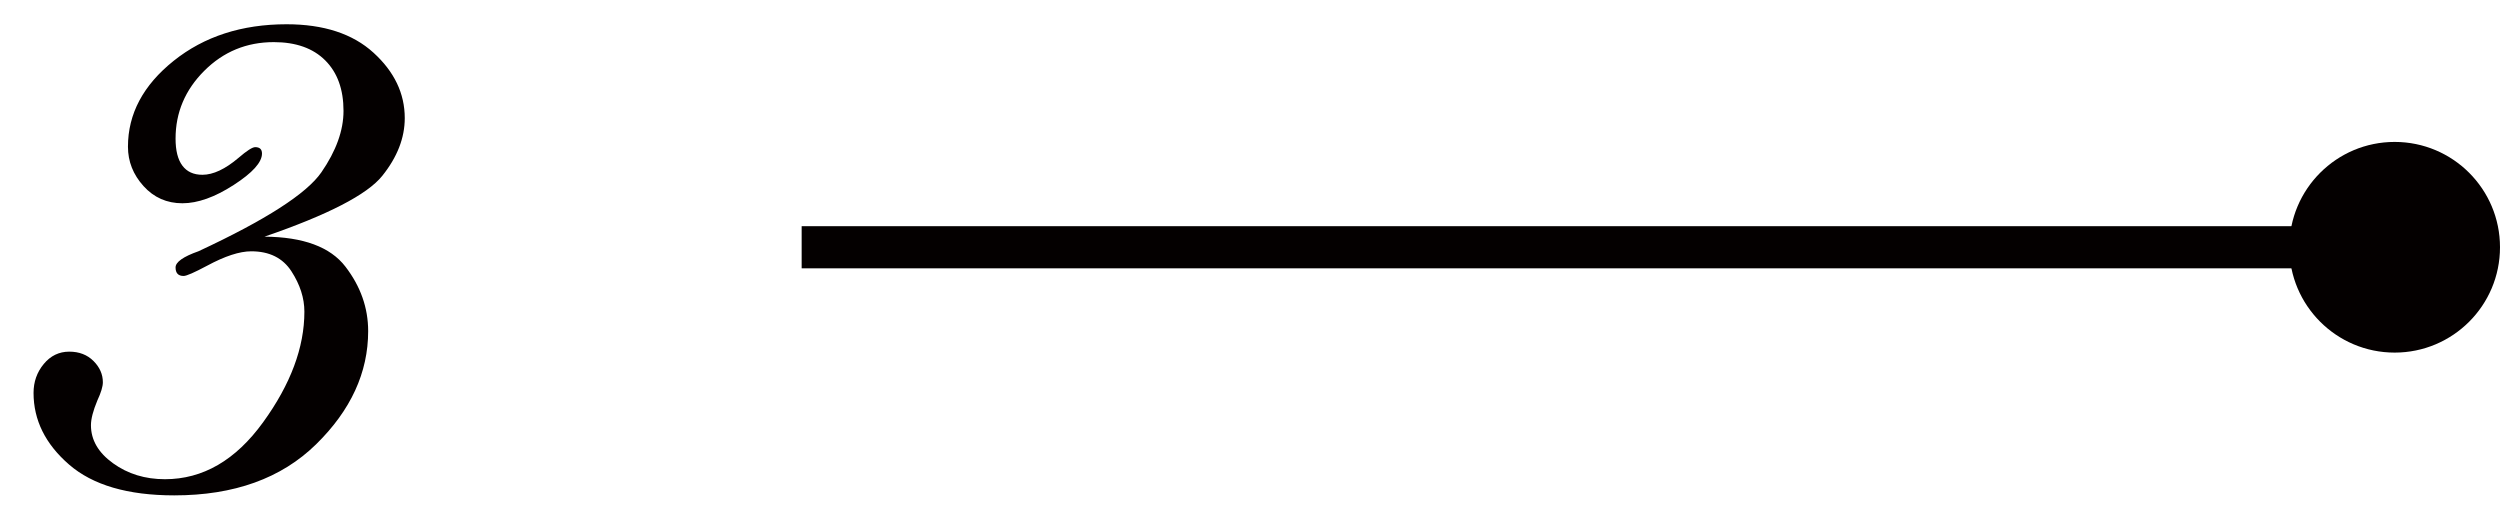
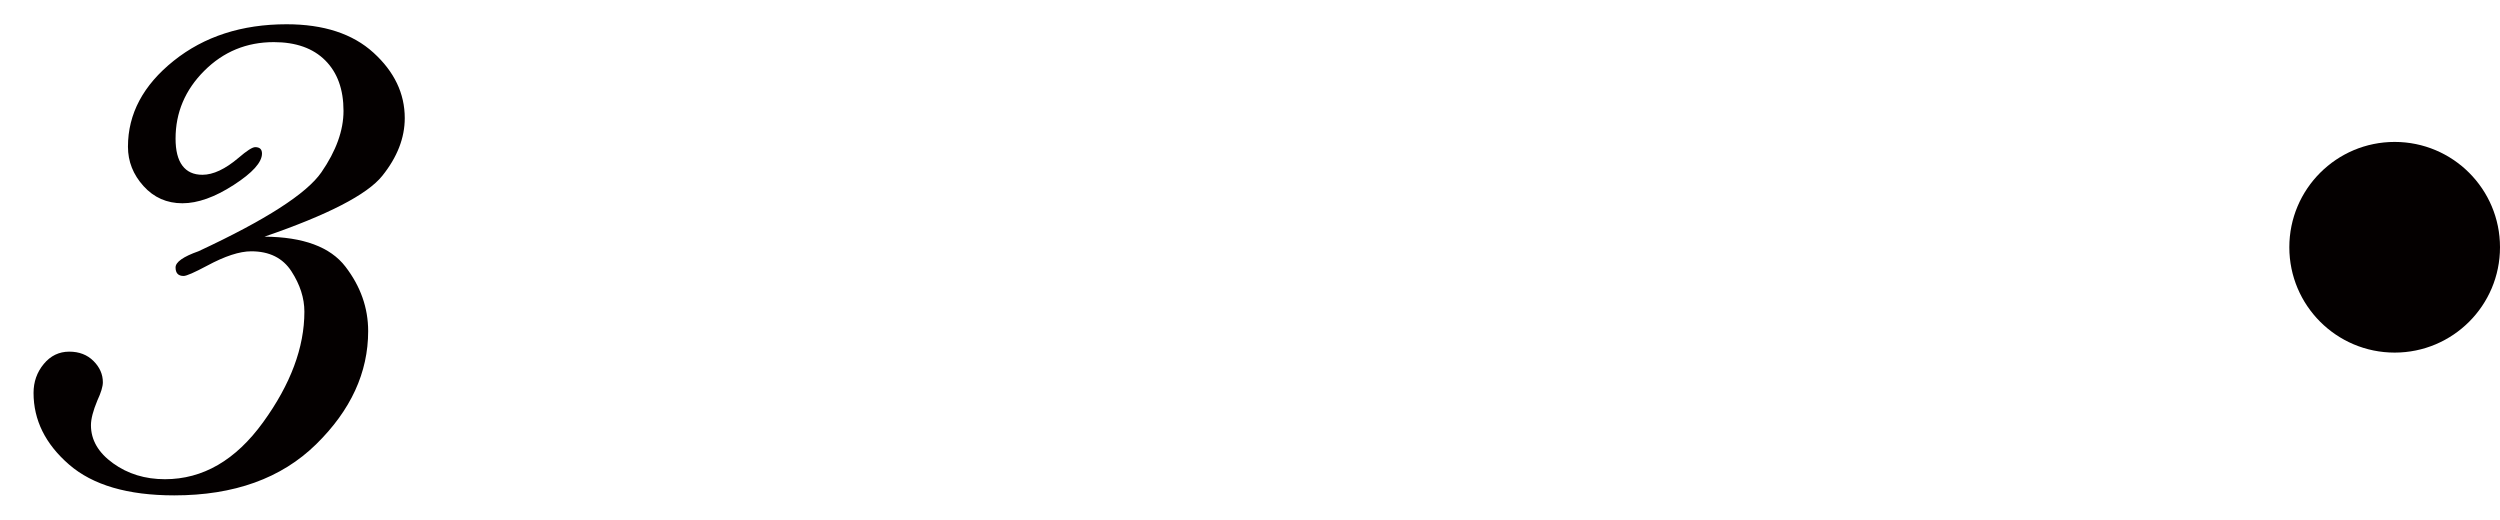
<svg xmlns="http://www.w3.org/2000/svg" id="_レイヤー_1" data-name="レイヤー_1" viewBox="0 0 178 37">
  <defs>
    <style>
      .cls-1 {
        fill: #040000;
      }
    </style>
  </defs>
  <g>
-     <rect class="cls-1" x="112.958" y="-39.774" width="3" height="114.759" transform="translate(96.852 132.063) rotate(-90)" />
    <circle class="cls-1" cx="170.5" cy="17.605" r="7.5" />
  </g>
  <path class="cls-1" d="M18.834,16.85c2.762.021,4.683.732,5.761,2.136s1.618,2.934,1.618,4.59c0,2.949-1.236,5.635-3.708,8.059-2.473,2.424-5.838,3.636-10.096,3.636-3.31,0-5.808-.732-7.493-2.195-1.686-1.463-2.528-3.164-2.528-5.101,0-.787.242-1.473.727-2.059.484-.585,1.09-.878,1.816-.878.706,0,1.281.222,1.726.666.444.444.666.949.666,1.514,0,.303-.131.737-.394,1.302-.303.727-.454,1.312-.454,1.756,0,1.05.524,1.953,1.574,2.709,1.049.757,2.28,1.135,3.693,1.135,2.704,0,5.035-1.352,6.993-4.057,1.958-2.704,2.937-5.328,2.937-7.871,0-.969-.308-1.927-.923-2.876-.616-.948-1.569-1.423-2.861-1.423-.828,0-1.877.343-3.148,1.029-.908.484-1.463.727-1.665.727-.384,0-.575-.203-.575-.607,0-.384.545-.769,1.635-1.154,4.783-2.227,7.699-4.101,8.749-5.622,1.049-1.522,1.574-2.978,1.574-4.37,0-1.531-.434-2.73-1.302-3.597-.868-.867-2.089-1.3-3.663-1.3-1.938,0-3.587.681-4.95,2.043s-2.043,2.972-2.043,4.829c0,.848.161,1.489.485,1.922.324.434.798.651,1.426.651.768,0,1.627-.403,2.578-1.211.585-.504.979-.757,1.181-.757.322,0,.484.151.484.454,0,.626-.672,1.373-2.015,2.24-1.344.868-2.56,1.302-3.65,1.302-1.111,0-2.036-.409-2.772-1.226-.737-.817-1.106-1.75-1.106-2.8,0-2.341,1.084-4.379,3.254-6.115,2.169-1.735,4.849-2.604,8.038-2.604,2.644,0,4.708.675,6.191,2.026s2.225,2.903,2.225,4.657c0,1.412-.535,2.783-1.604,4.113-1.069,1.331-3.862,2.772-8.379,4.325Z" />
</svg>